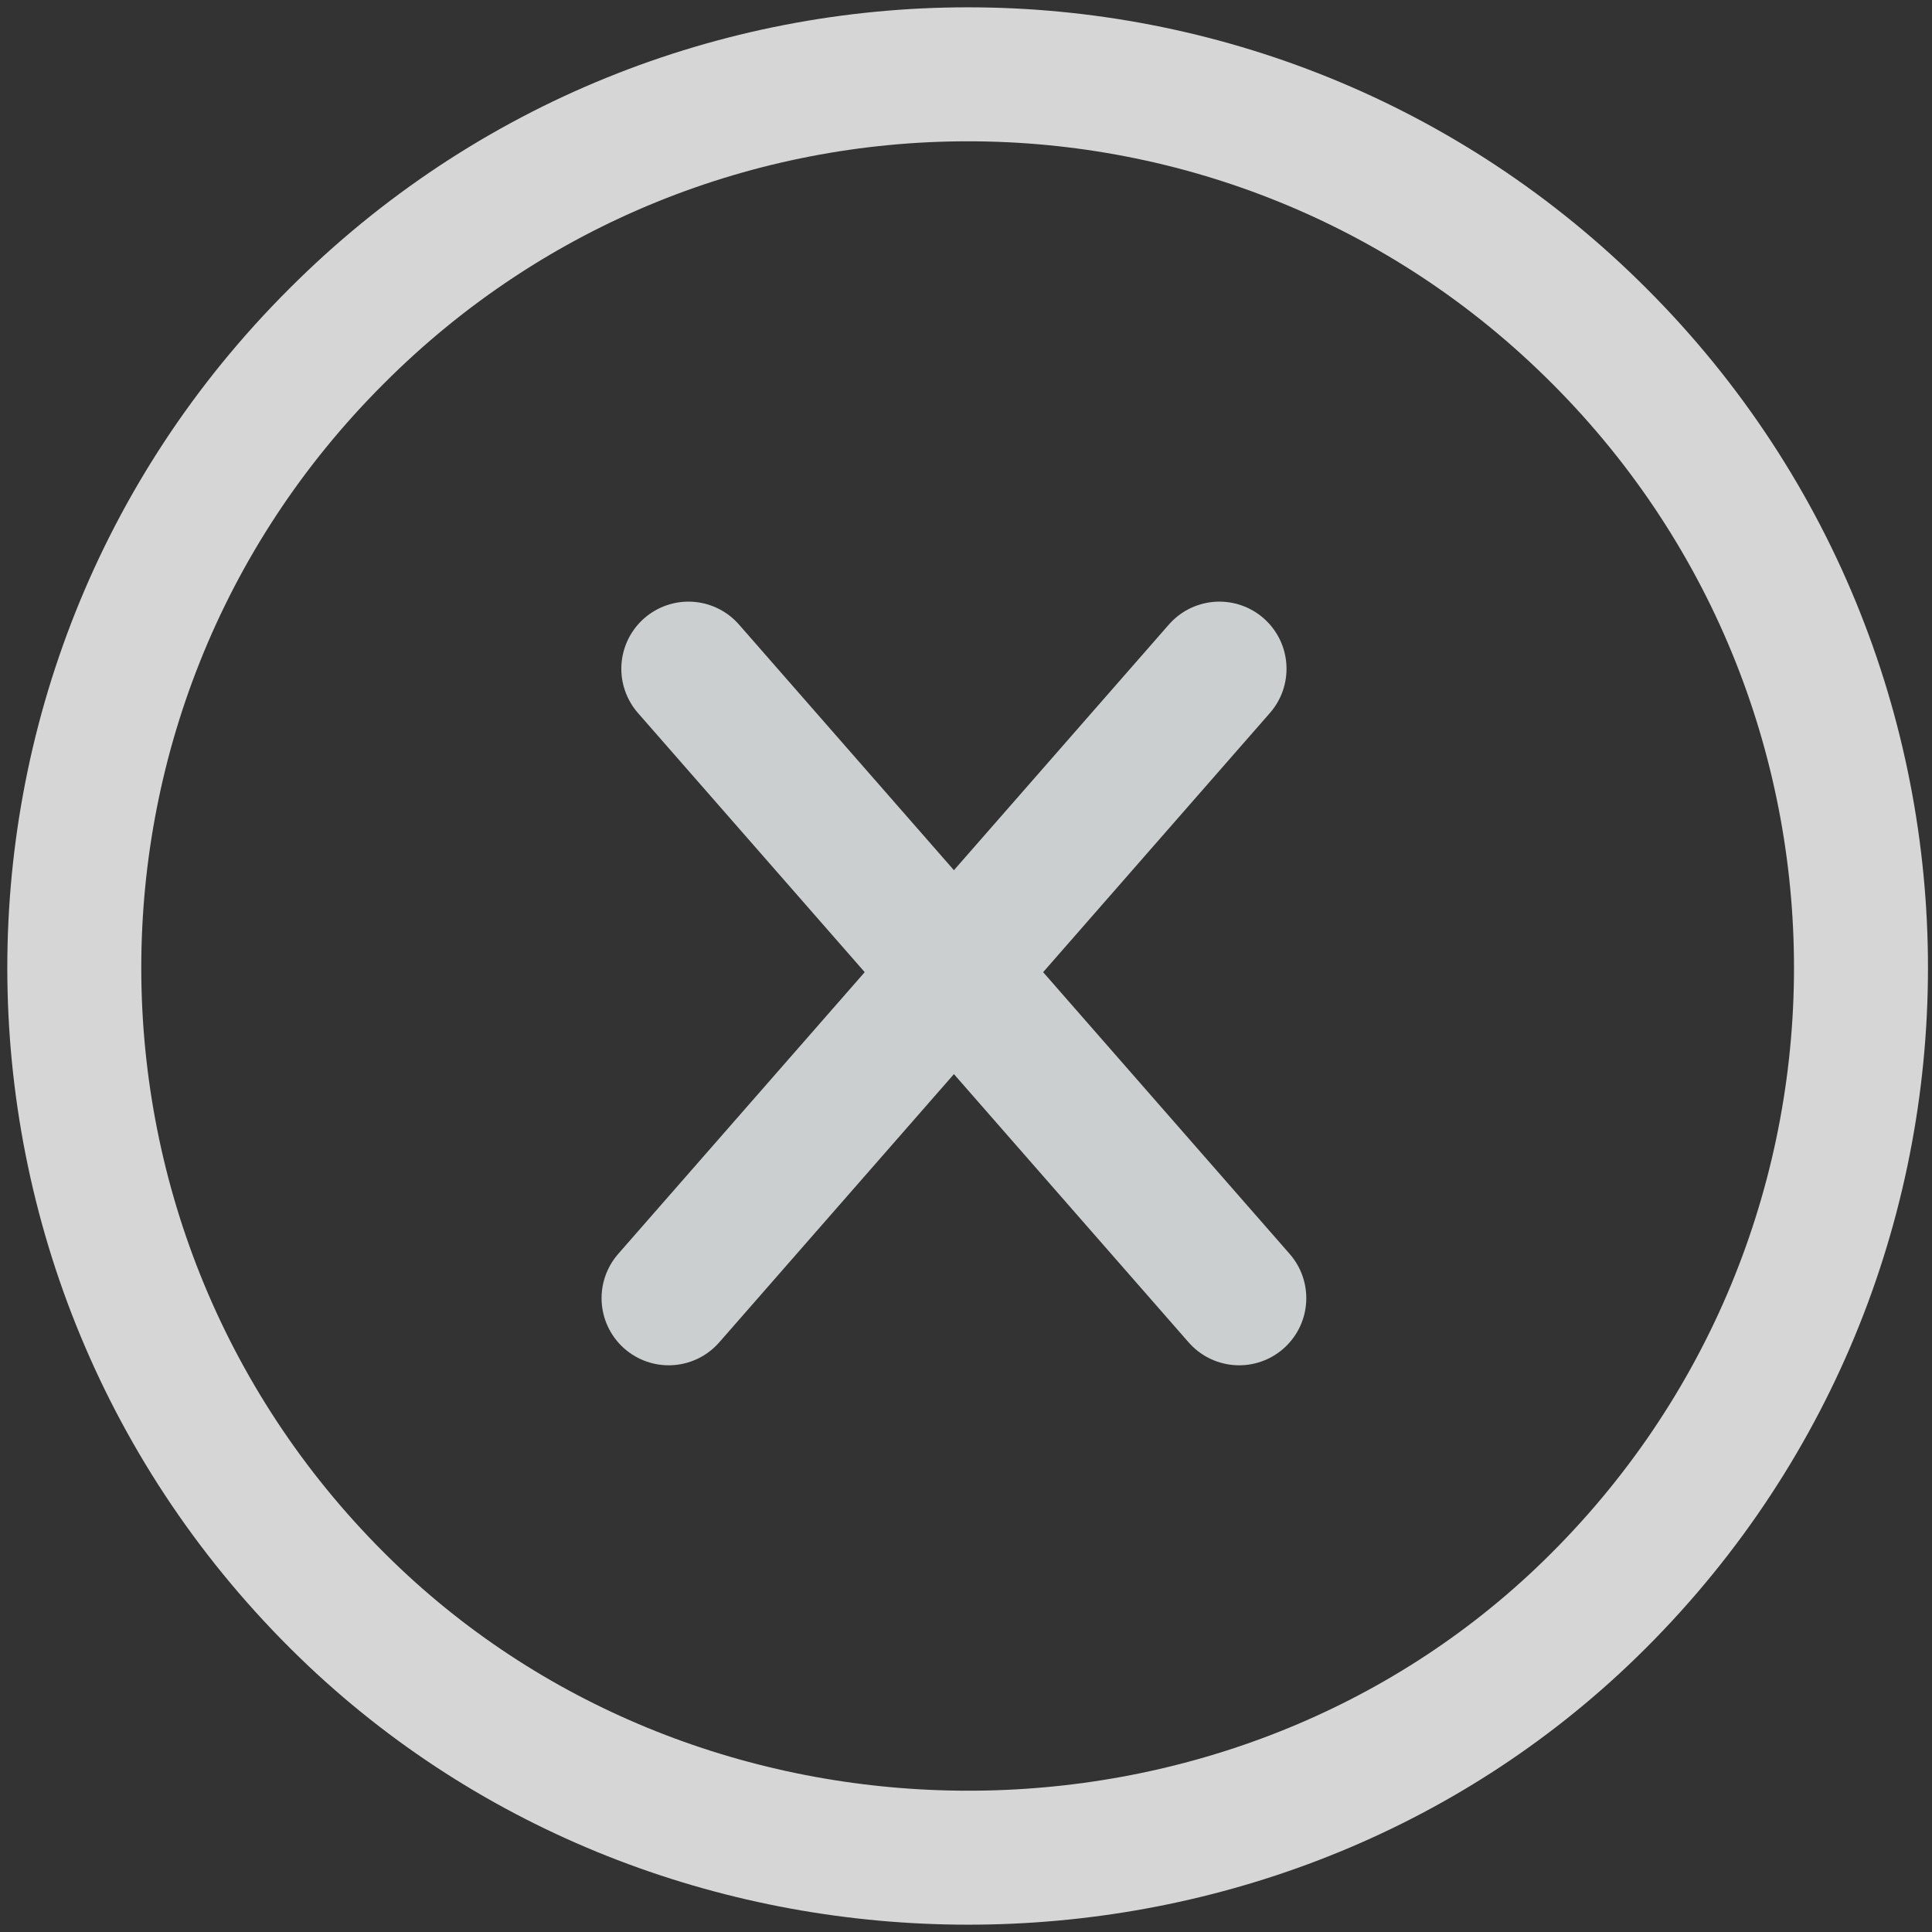
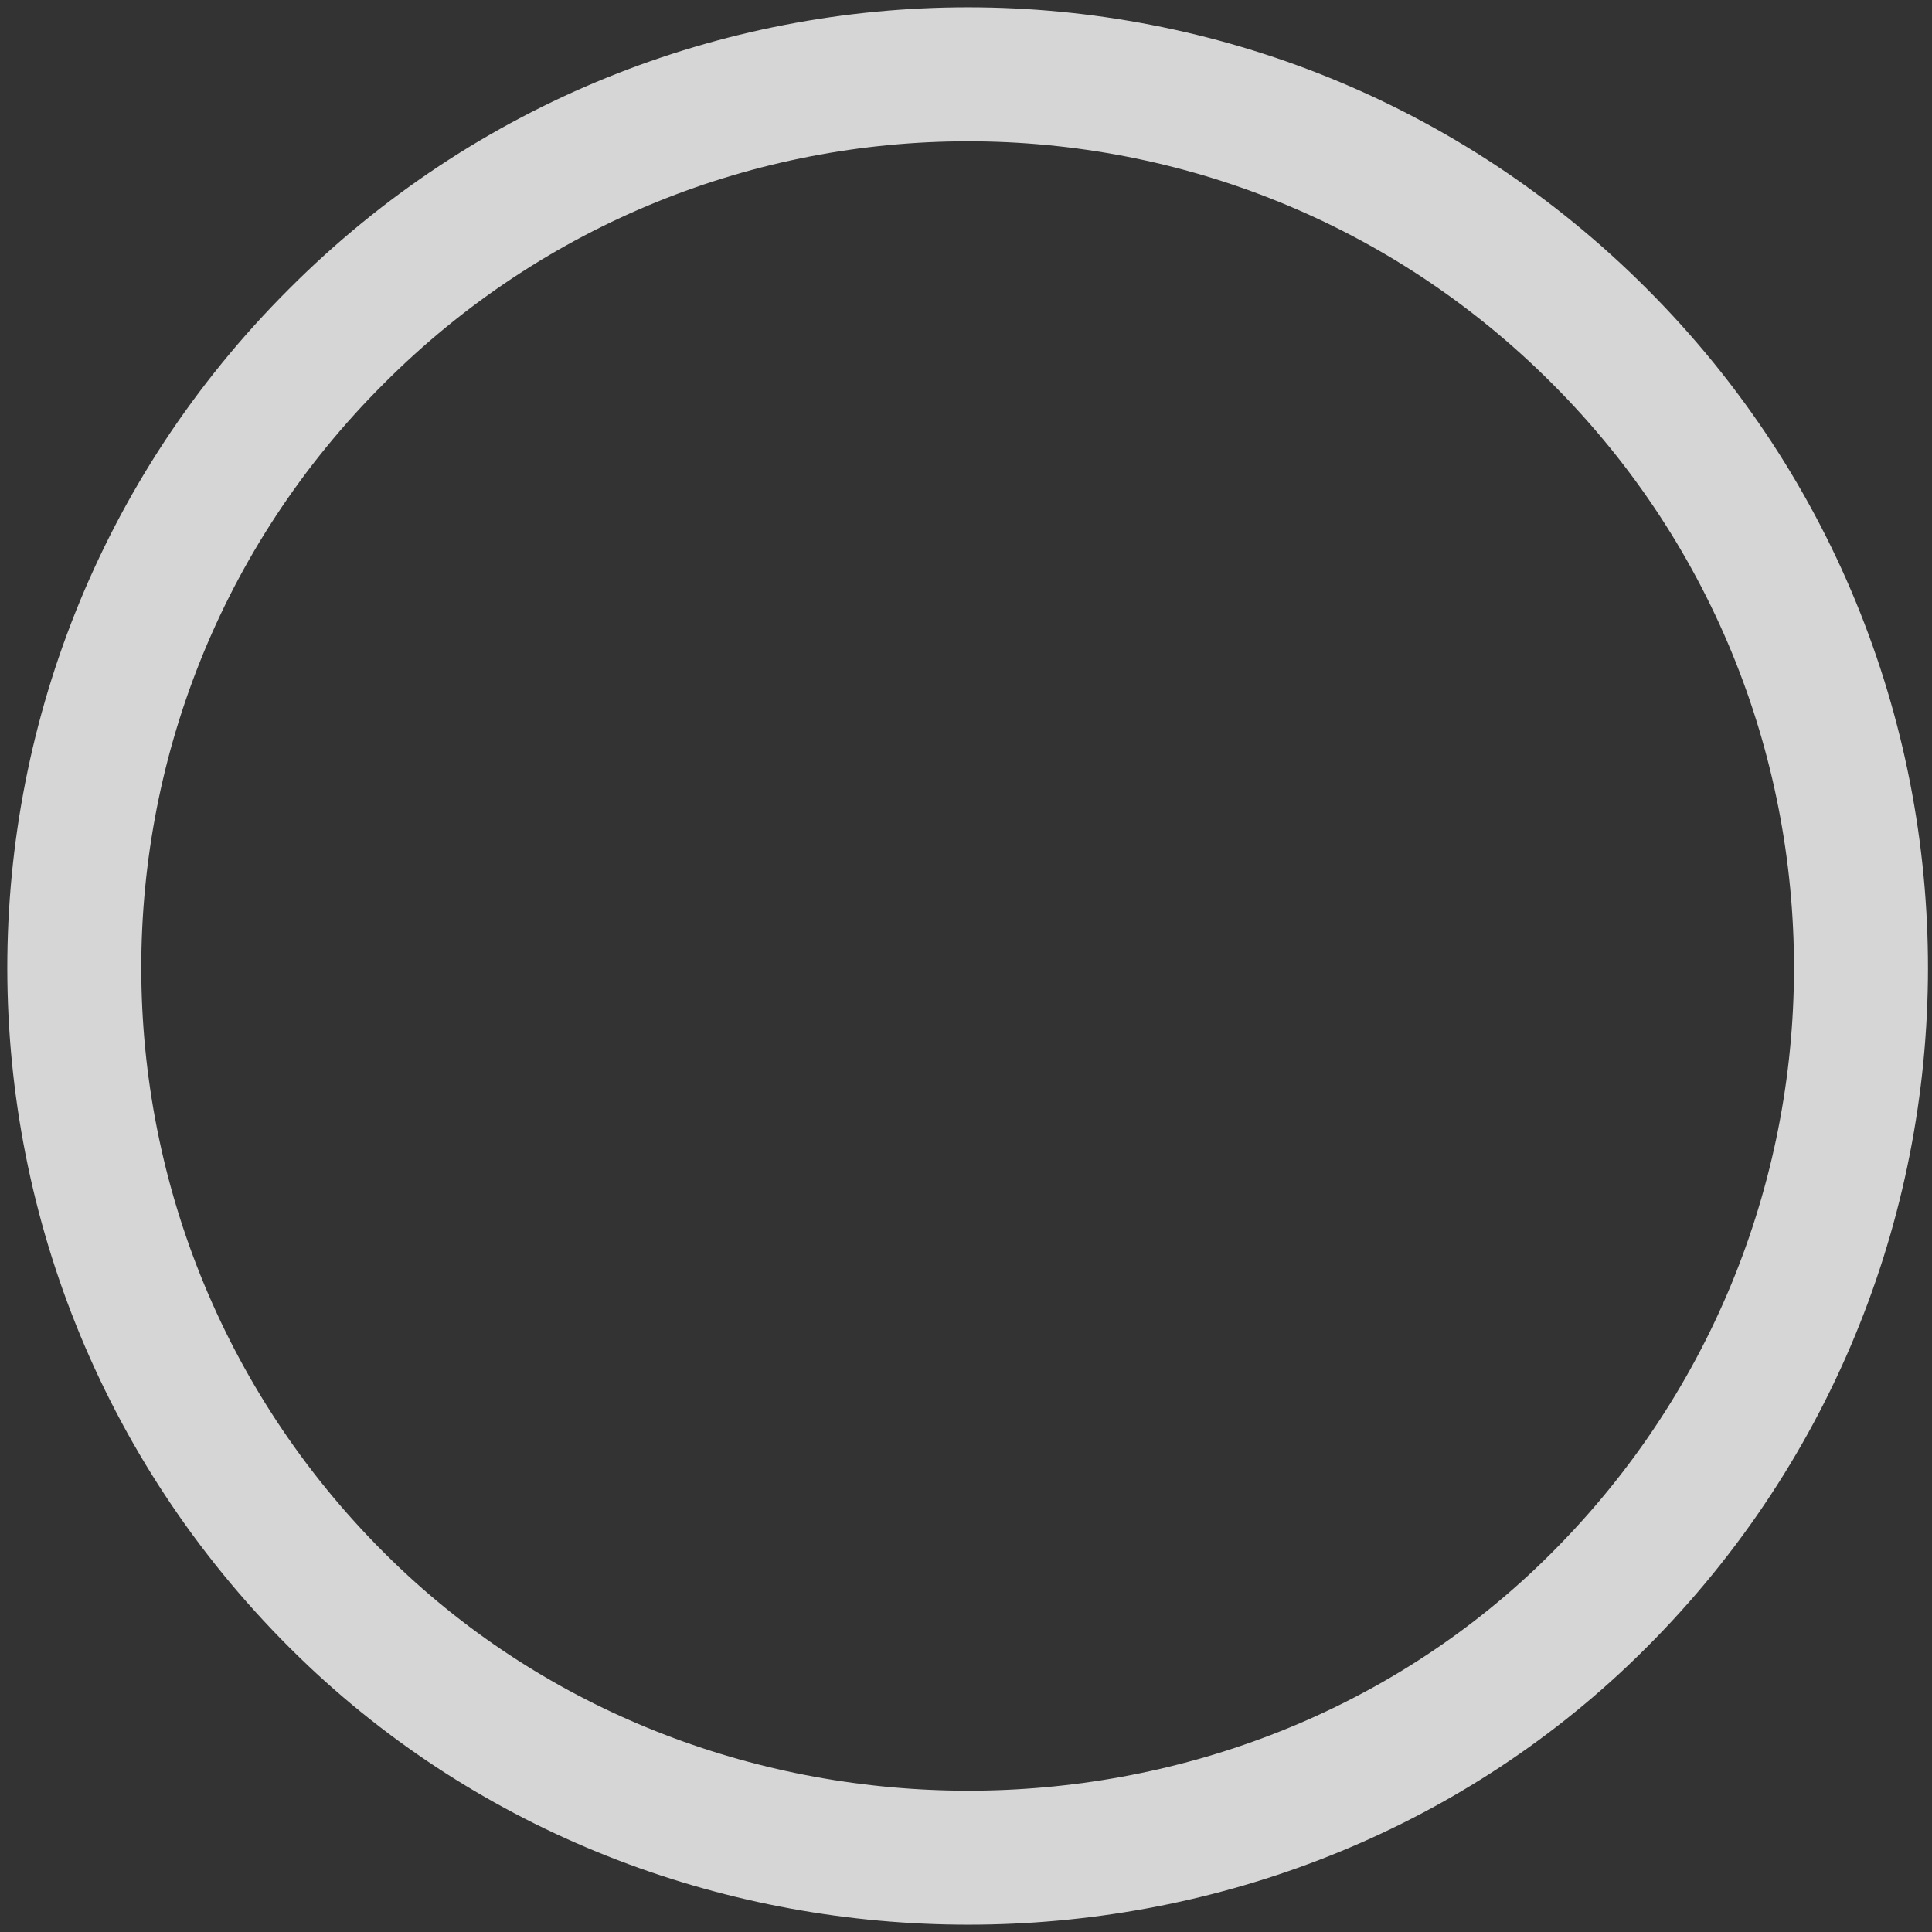
<svg xmlns="http://www.w3.org/2000/svg" width="26" height="26" viewBox="0 0 26 26" fill="none">
  <rect x="0" y="0" width="26" height="26" fill="#333333" stroke="none" />
  <path d="M21.526 4.525C26.298 9.298 26.214 17.087 21.285 21.763C16.729 26.079 9.336 26.079 4.768 21.763C-0.173 17.087 -0.257 9.298 4.528 4.525C9.216 -0.175 16.837 -0.175 21.526 4.525Z" stroke="white" stroke-opacity="0.8" stroke-width="1.803" stroke-linecap="round" stroke-linejoin="round" />
-   <path d="M16.41 9L8.999 17.47" stroke="#CCCFCF" stroke-width="1.807" stroke-linecap="round" />
-   <path d="M16.676 17.47L9.265 9" stroke="#CCCFCF" stroke-width="1.807" stroke-linecap="round" />
</svg>